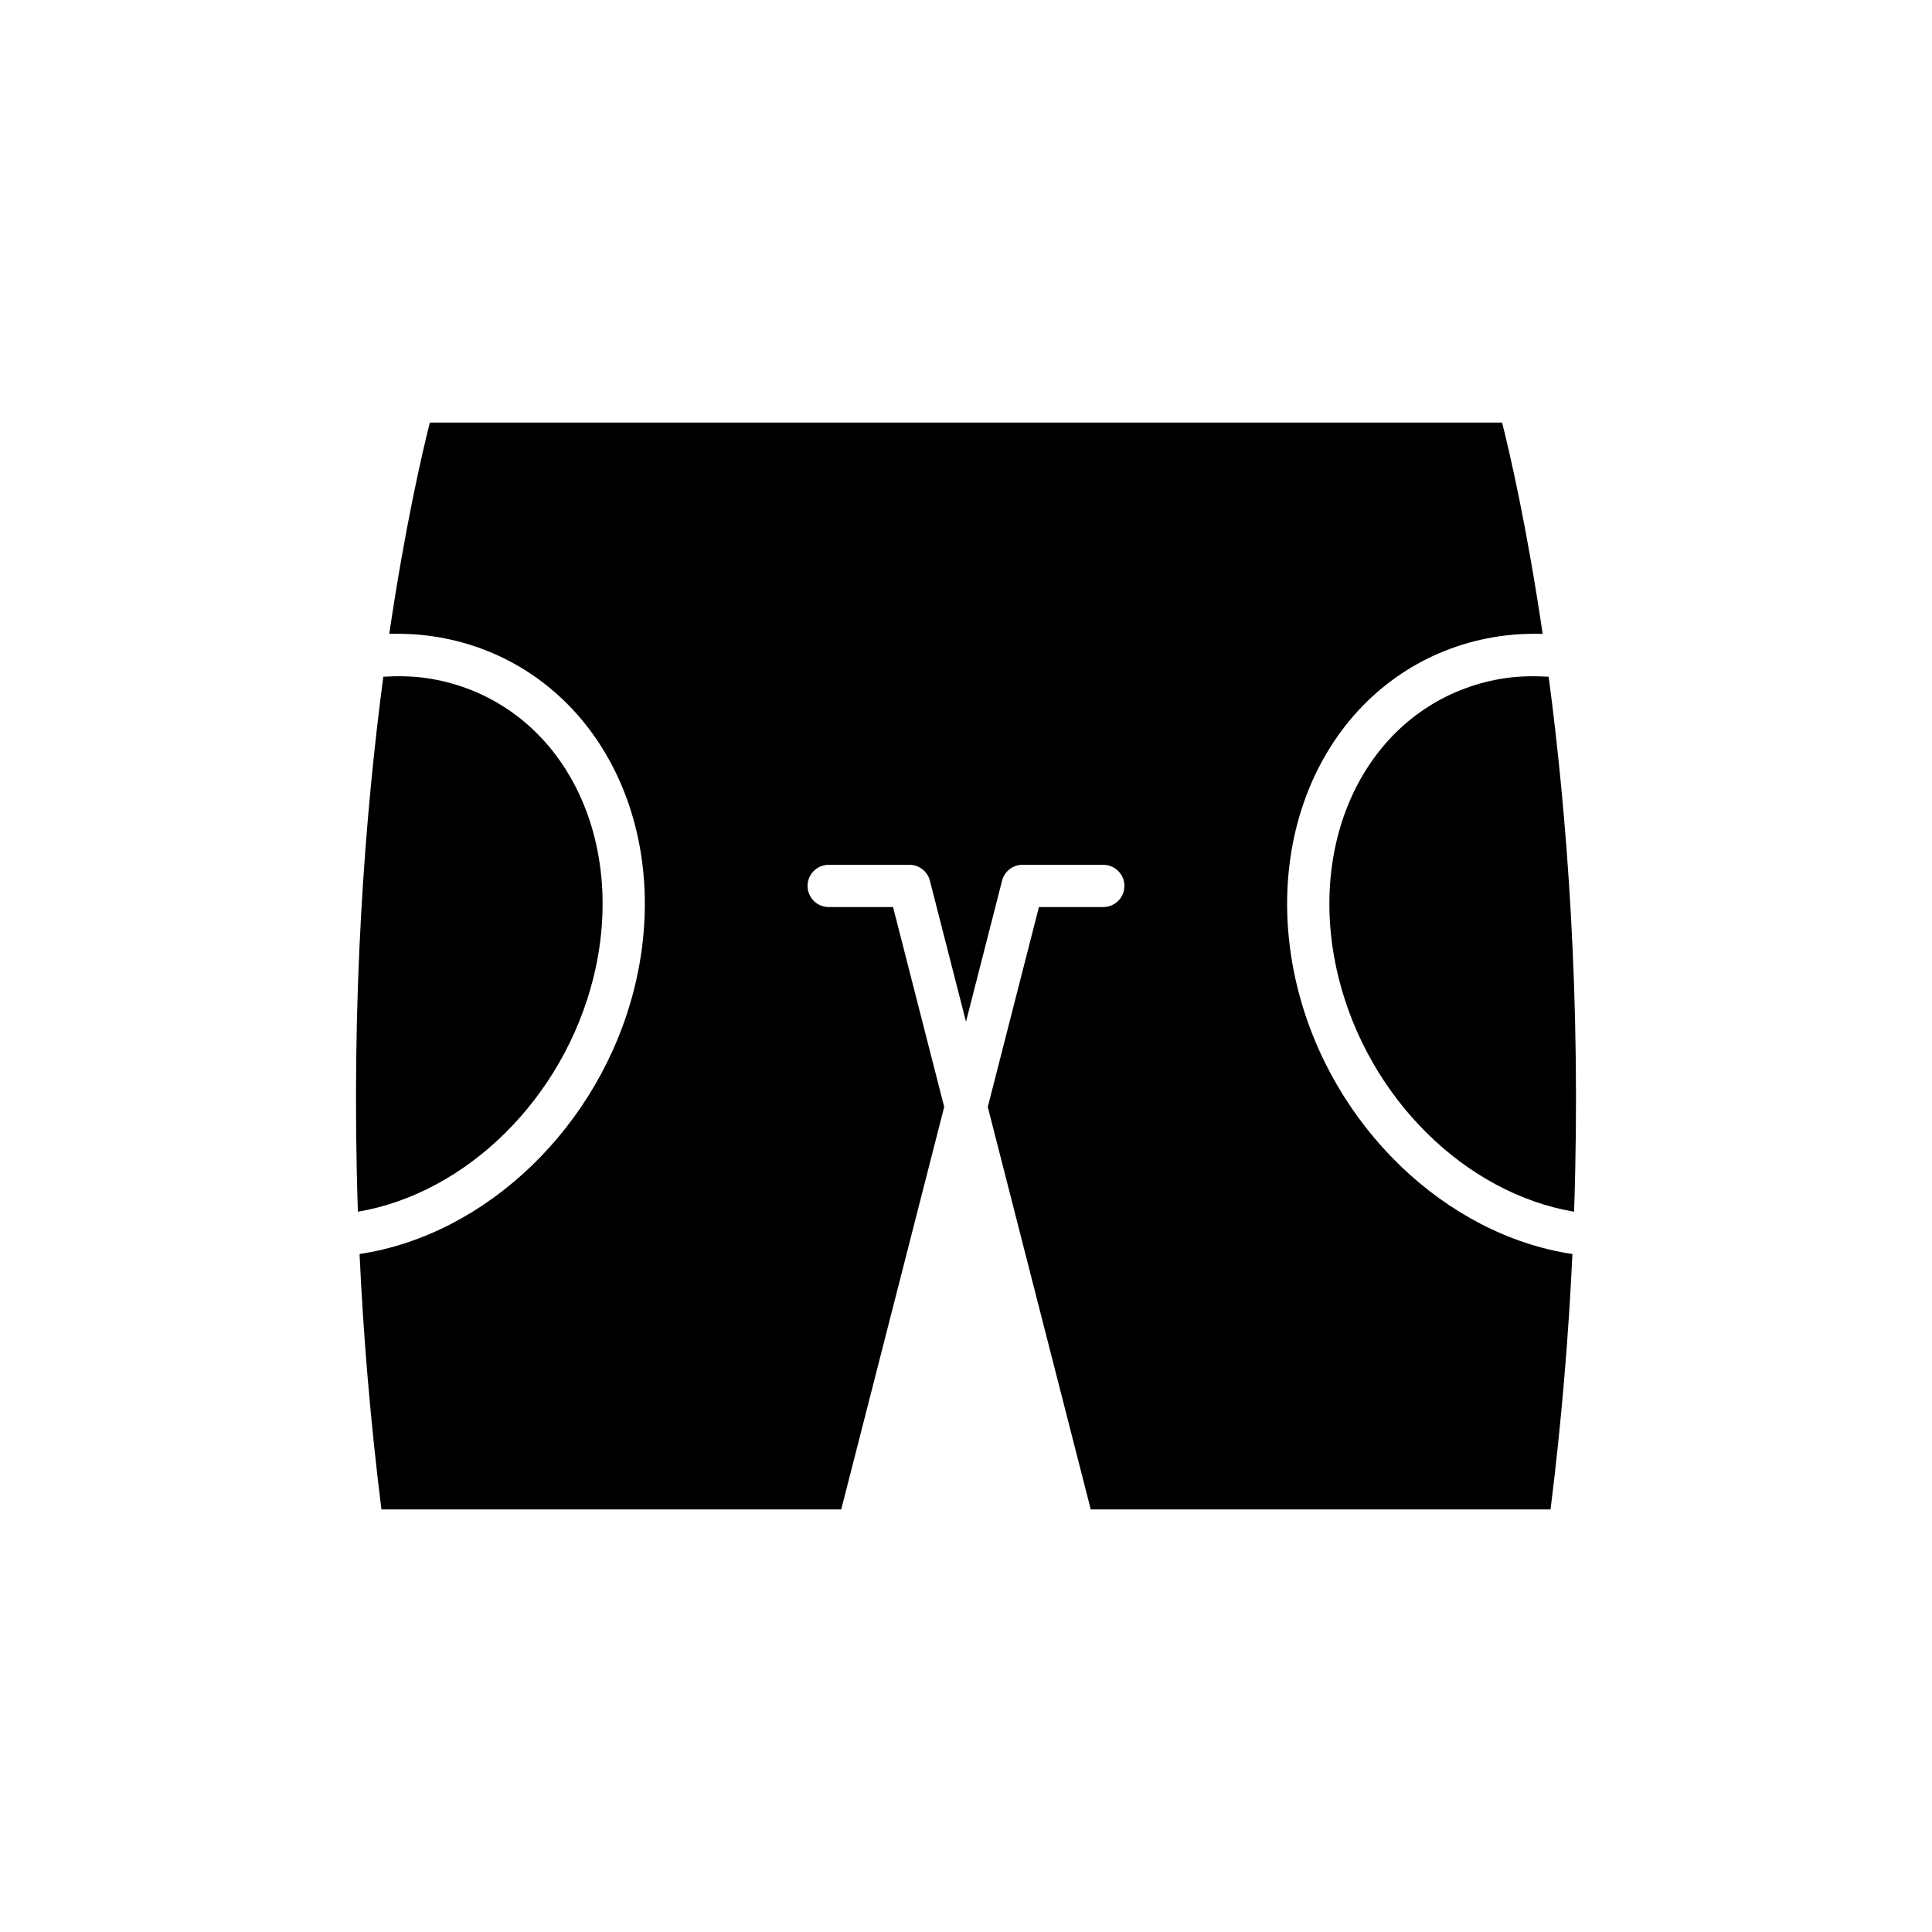
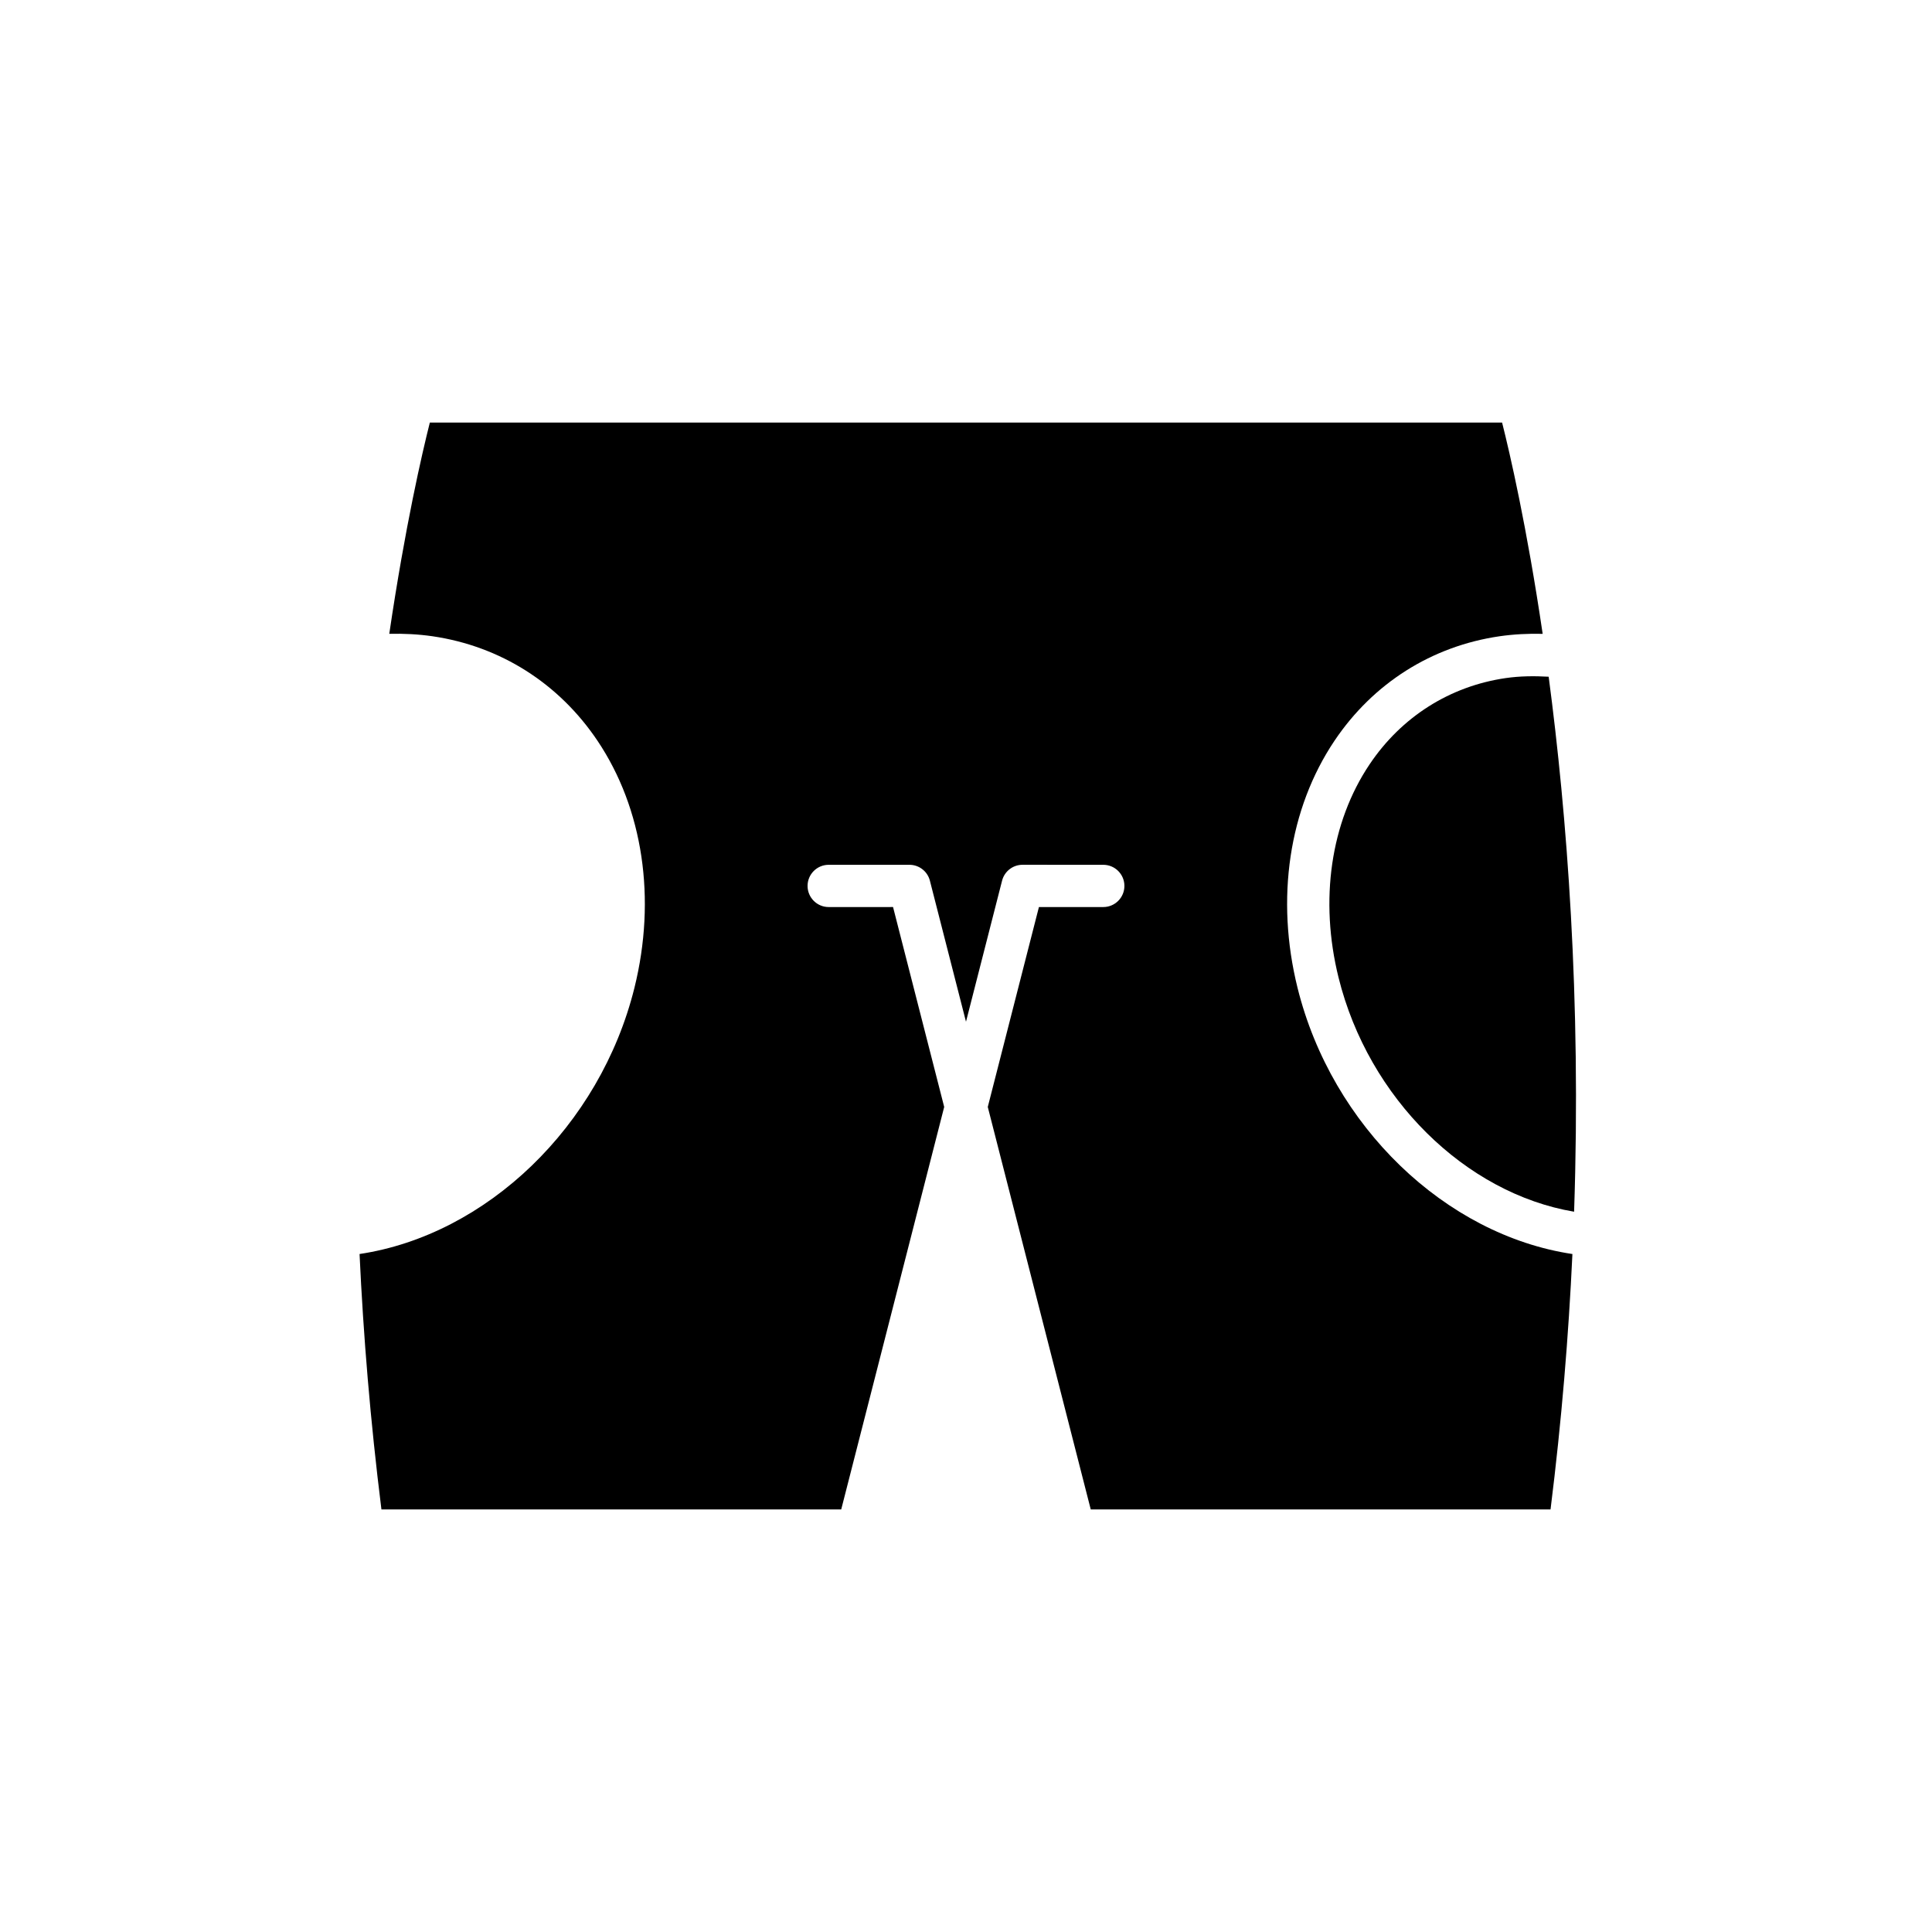
<svg xmlns="http://www.w3.org/2000/svg" fill="#000000" width="800px" height="800px" version="1.1" viewBox="144 144 512 512">
  <g>
-     <path d="m293.04 346.55c-8.449-12.574-21.258-20.695-36.062-22.852-3.742-0.543-7.562-0.578-11.395-0.363-4.824 36.453-8.656 85.082-6.738 141.78 28.781-4.867 54.488-30.055 62.418-62.031 5.102-20.559 2.102-41.164-8.223-56.535z" />
    <path d="m247.17 311.97c3.84-0.09 7.66 0.098 11.422 0.641 17.977 2.621 33.512 12.457 43.746 27.691 12.086 17.988 15.652 41.852 9.797 65.469-9.105 36.715-39.227 65.512-72.848 70.555 1.004 21.551 2.856 44.184 5.797 67.684h121.85l27.289-106.66-13.555-52.977-17.055 0.004c-3.09 0-5.598-2.508-5.598-5.598s2.508-5.598 5.598-5.598h21.398c2.559 0 4.789 1.734 5.422 4.211l9.566 37.375 9.562-37.379c0.633-2.477 2.863-4.211 5.422-4.211l21.398 0.004c3.09 0 5.598 2.508 5.598 5.598s-2.508 5.598-5.598 5.598h-17.055l-13.555 52.977 27.289 106.66h121.85c2.941-23.5 4.793-46.133 5.797-67.684-33.621-5.043-63.742-33.84-72.848-70.555-5.859-23.617-2.289-47.48 9.797-65.469 10.23-15.234 25.766-25.07 43.746-27.691 3.762-0.543 7.586-0.73 11.422-0.641-4.199-28.477-8.734-48-10.75-55.988l-284.16-0.004c-2.016 7.988-6.551 27.512-10.75 55.988z" />
    <path d="m543.02 323.7c-14.809 2.156-27.613 10.273-36.062 22.852-10.324 15.371-13.324 35.98-8.223 56.535 7.93 31.98 33.637 57.164 62.418 62.031 1.918-56.699-1.914-105.33-6.738-141.78-3.828-0.215-7.648-0.184-11.395 0.363z" />
  </g>
</svg>